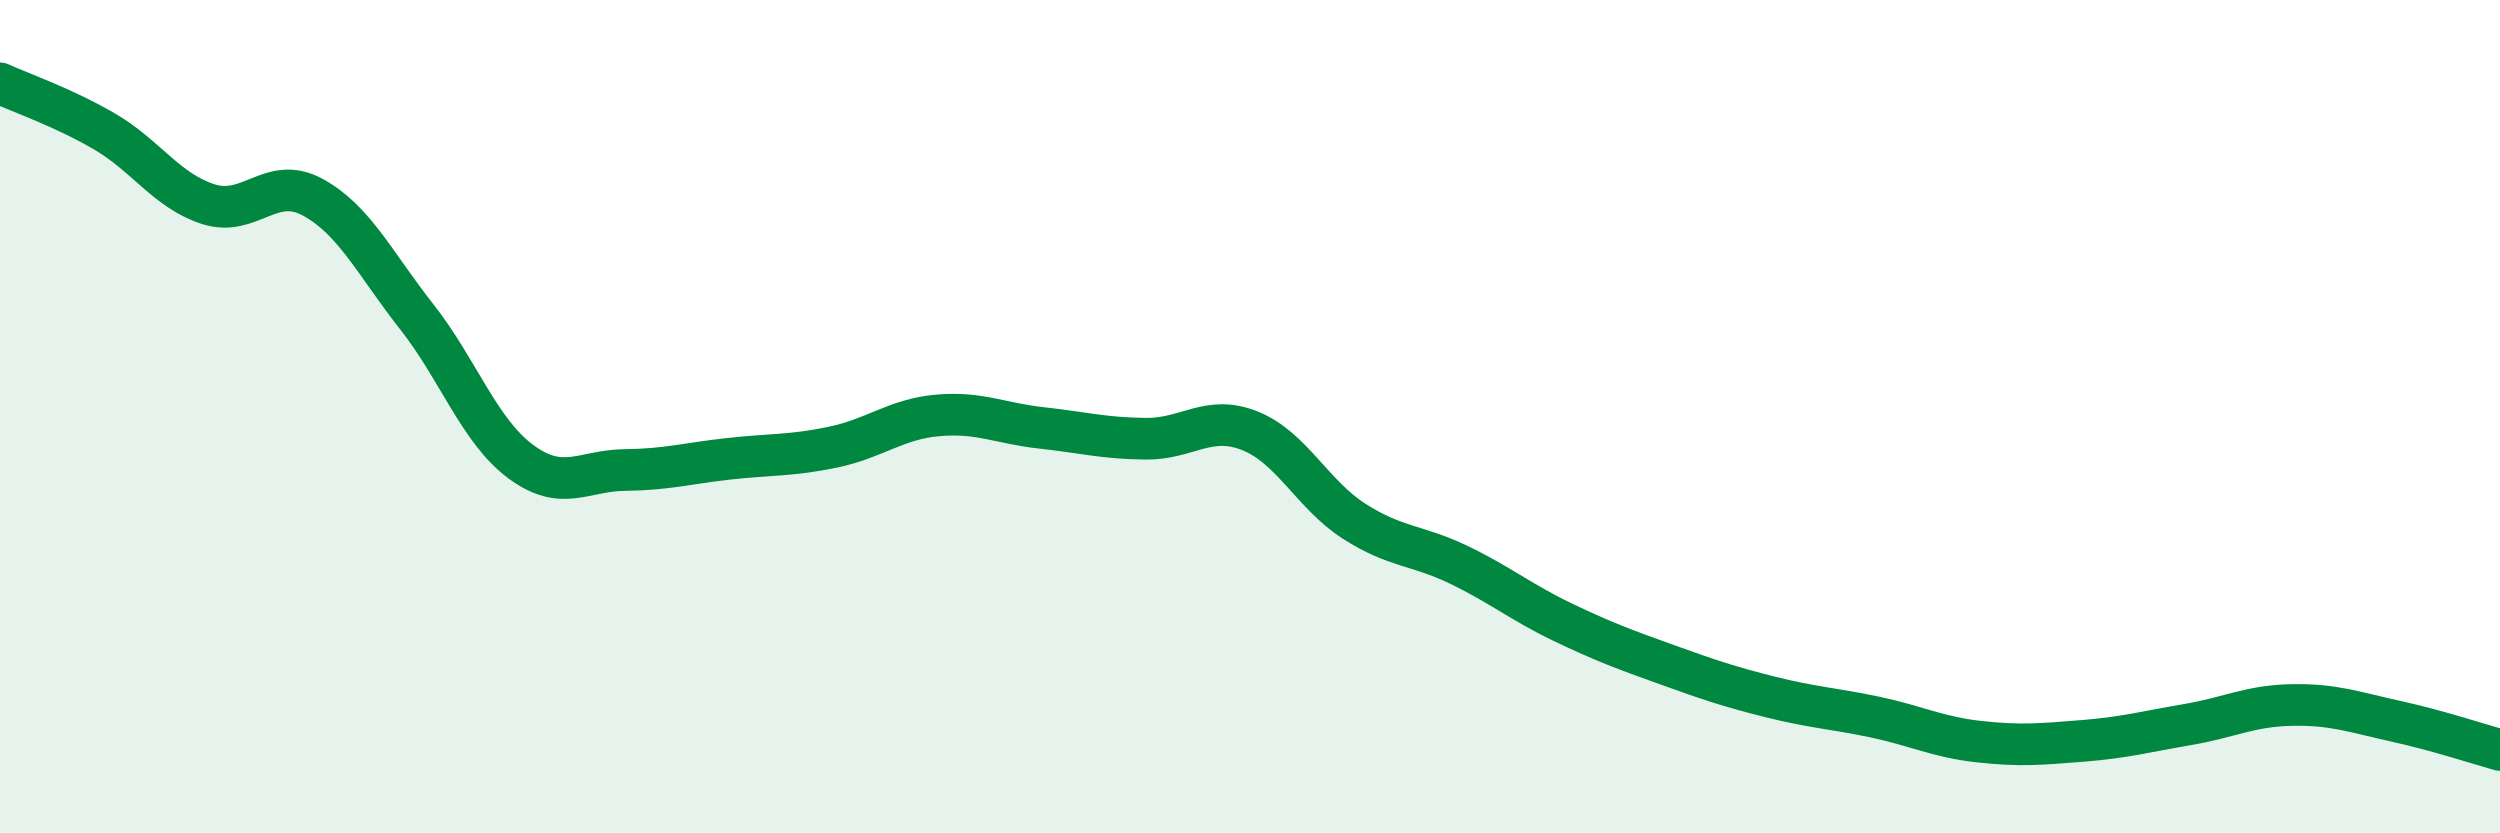
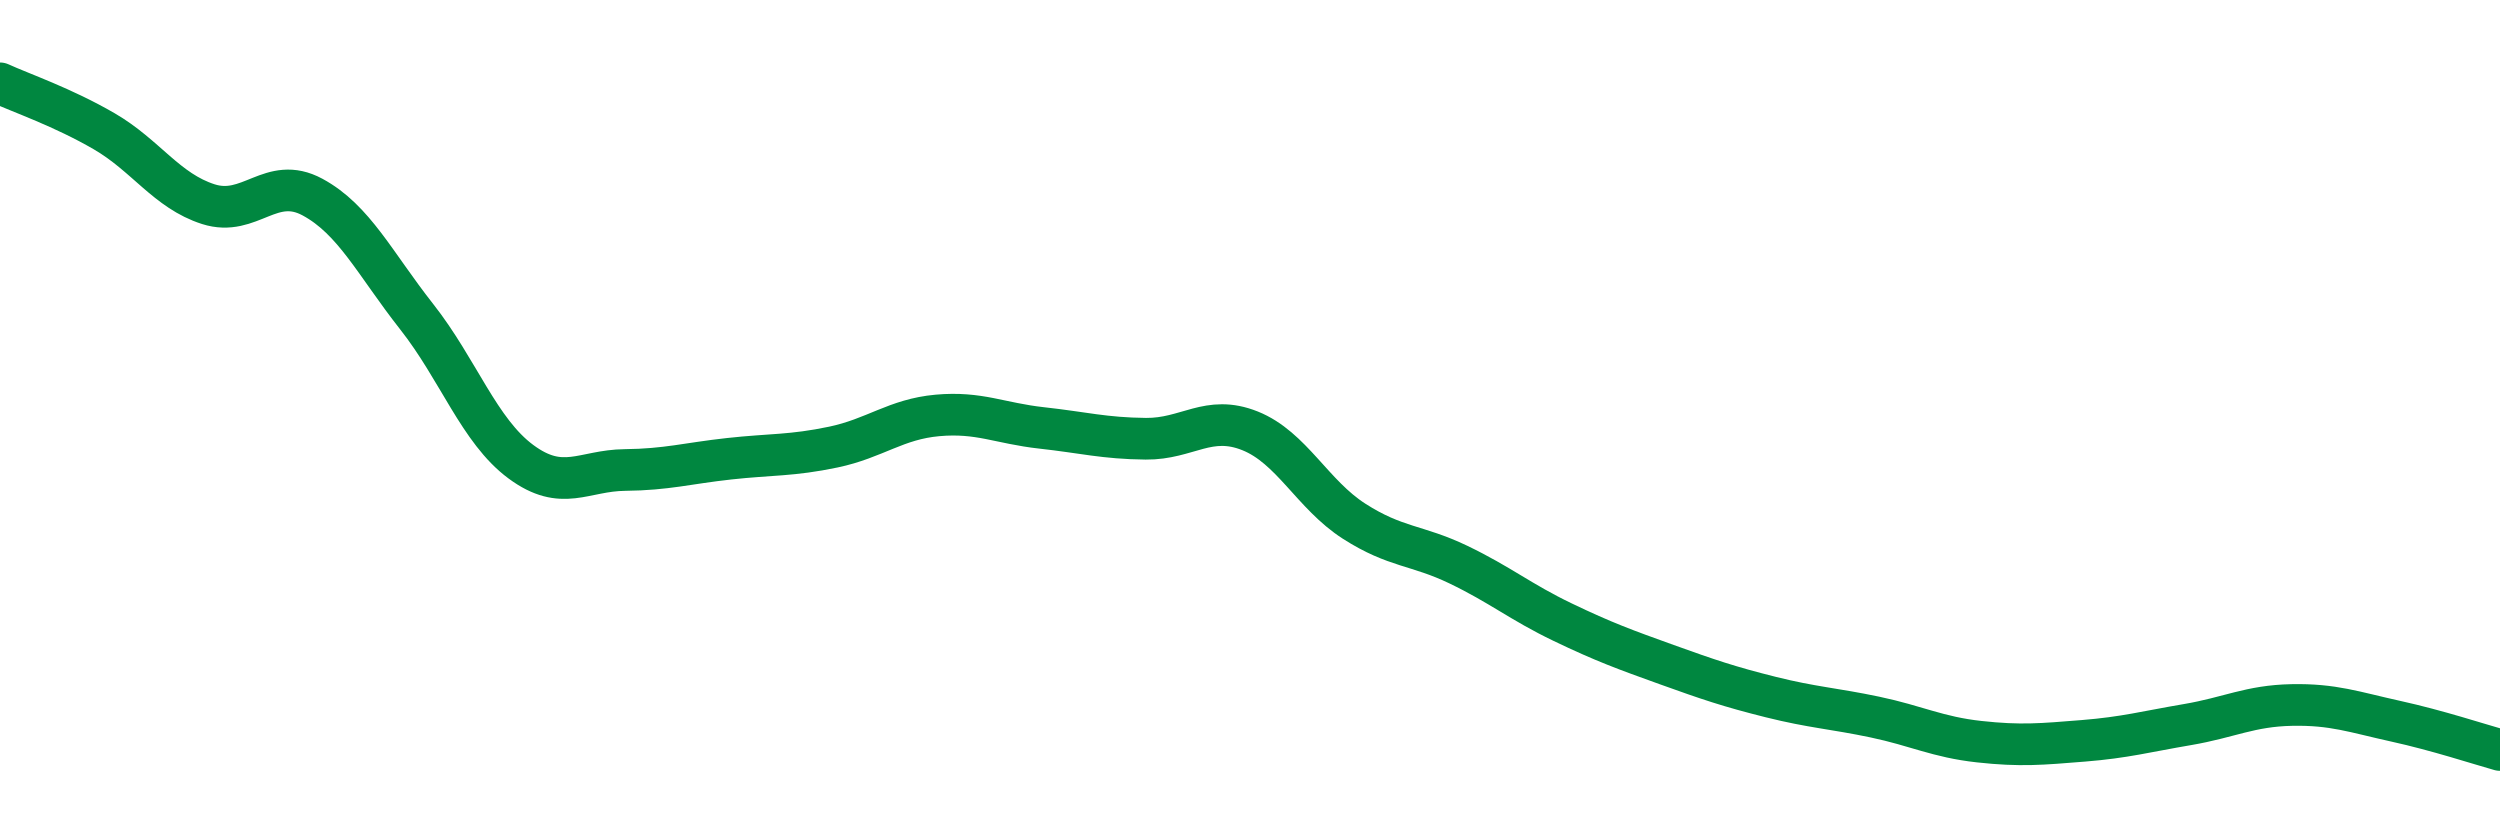
<svg xmlns="http://www.w3.org/2000/svg" width="60" height="20" viewBox="0 0 60 20">
-   <path d="M 0,2 C 0.5,2.23 1.5,2.57 2.5,3.15 C 3.5,3.73 4,4.58 5,4.9 C 6,5.22 6.5,4.19 7.5,4.73 C 8.5,5.27 9,6.33 10,7.6 C 11,8.87 11.5,10.34 12.5,11.08 C 13.5,11.82 14,11.29 15,11.28 C 16,11.27 16.5,11.12 17.5,11.01 C 18.5,10.9 19,10.94 20,10.73 C 21,10.52 21.5,10.06 22.5,9.97 C 23.5,9.88 24,10.16 25,10.27 C 26,10.38 26.5,10.52 27.5,10.53 C 28.5,10.54 29,9.94 30,10.34 C 31,10.74 31.5,11.87 32.5,12.51 C 33.5,13.15 34,13.07 35,13.55 C 36,14.03 36.5,14.45 37.5,14.93 C 38.5,15.41 39,15.59 40,15.95 C 41,16.31 41.5,16.48 42.5,16.73 C 43.5,16.98 44,17 45,17.21 C 46,17.42 46.5,17.69 47.5,17.8 C 48.5,17.91 49,17.86 50,17.78 C 51,17.7 51.5,17.56 52.5,17.39 C 53.5,17.22 54,16.94 55,16.92 C 56,16.9 56.5,17.09 57.5,17.31 C 58.5,17.53 59.5,17.86 60,18L60 20L0 20Z" fill="#008740" opacity="0.1" stroke-linecap="round" stroke-linejoin="round" />
  <path d="M 0,2 C 0.5,2.23 1.5,2.57 2.5,3.15 C 3.5,3.73 4,4.58 5,4.9 C 6,5.22 6.5,4.19 7.5,4.73 C 8.5,5.27 9,6.33 10,7.6 C 11,8.87 11.5,10.34 12.5,11.08 C 13.5,11.82 14,11.29 15,11.28 C 16,11.27 16.5,11.12 17.5,11.01 C 18.5,10.9 19,10.94 20,10.73 C 21,10.52 21.5,10.06 22.5,9.97 C 23.5,9.88 24,10.16 25,10.27 C 26,10.38 26.5,10.52 27.5,10.53 C 28.5,10.54 29,9.94 30,10.34 C 31,10.74 31.5,11.87 32.5,12.51 C 33.5,13.15 34,13.07 35,13.55 C 36,14.03 36.5,14.45 37.5,14.93 C 38.5,15.41 39,15.59 40,15.95 C 41,16.31 41.5,16.48 42.5,16.73 C 43.5,16.98 44,17 45,17.21 C 46,17.42 46.5,17.69 47.5,17.8 C 48.5,17.91 49,17.86 50,17.78 C 51,17.7 51.5,17.56 52.5,17.39 C 53.5,17.22 54,16.94 55,16.92 C 56,16.9 56.5,17.09 57.5,17.31 C 58.5,17.53 59.5,17.86 60,18" stroke="#008740" stroke-width="1" fill="none" stroke-linecap="round" stroke-linejoin="round" />
</svg>